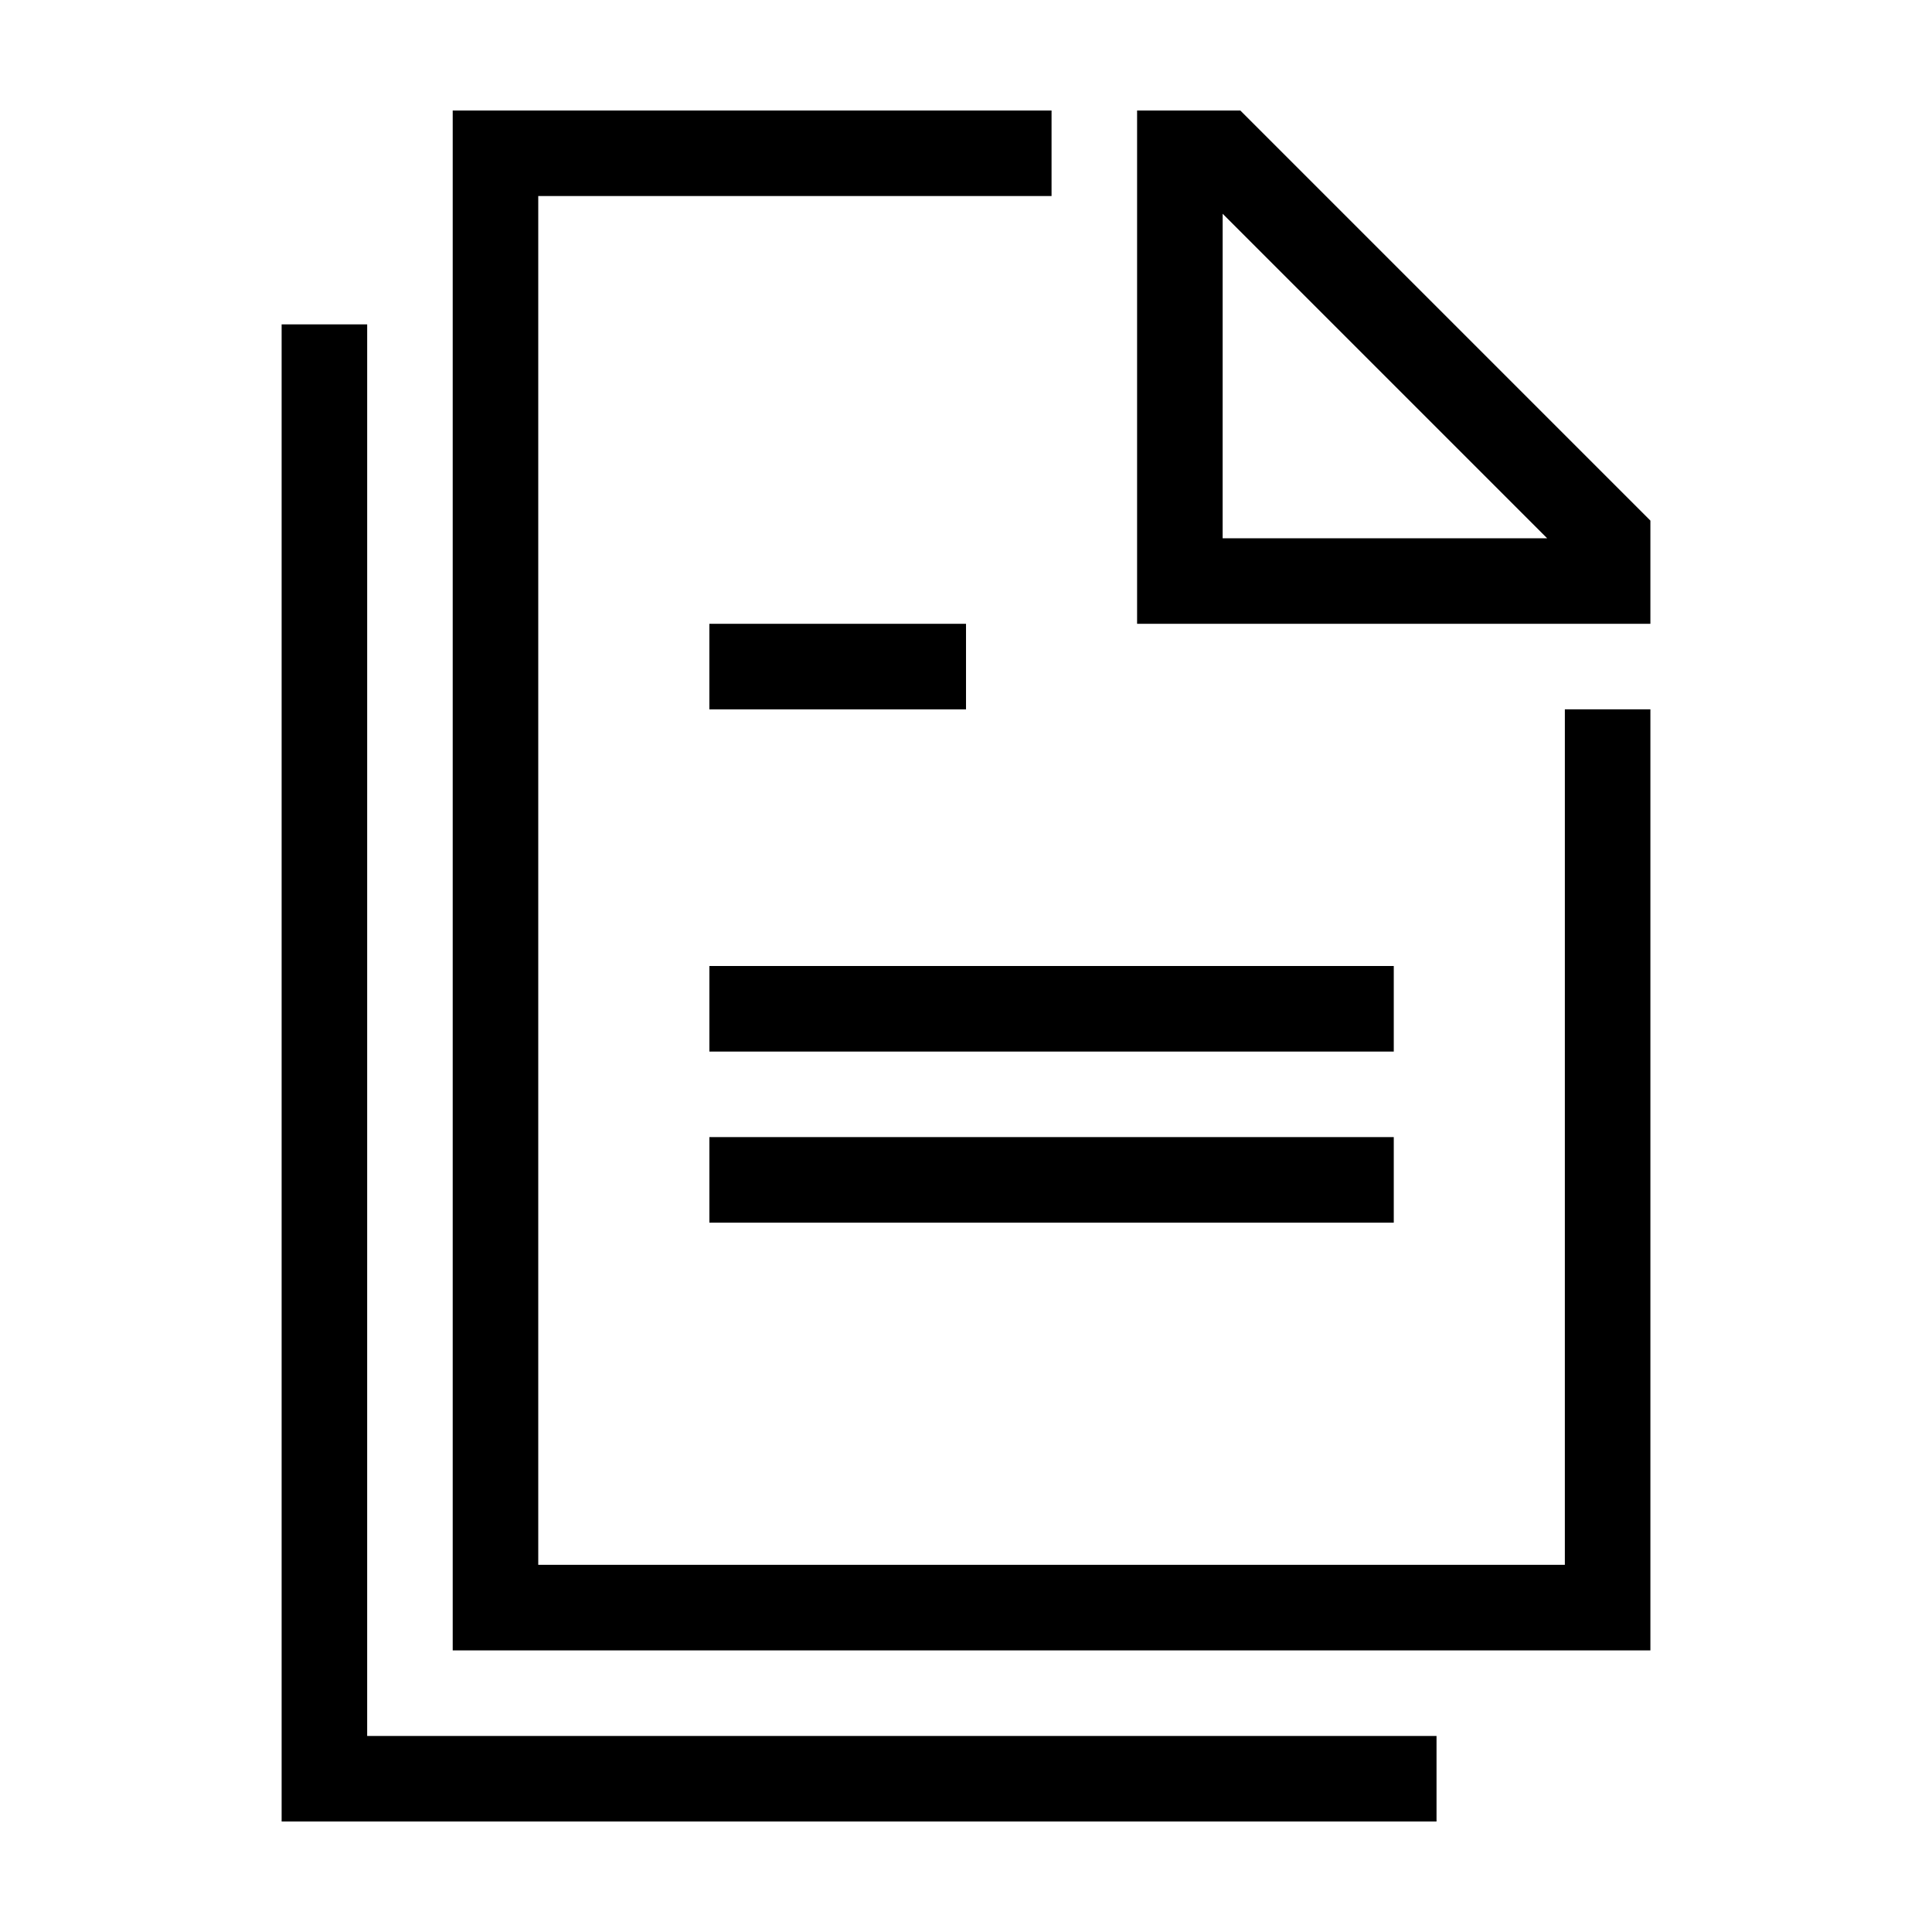
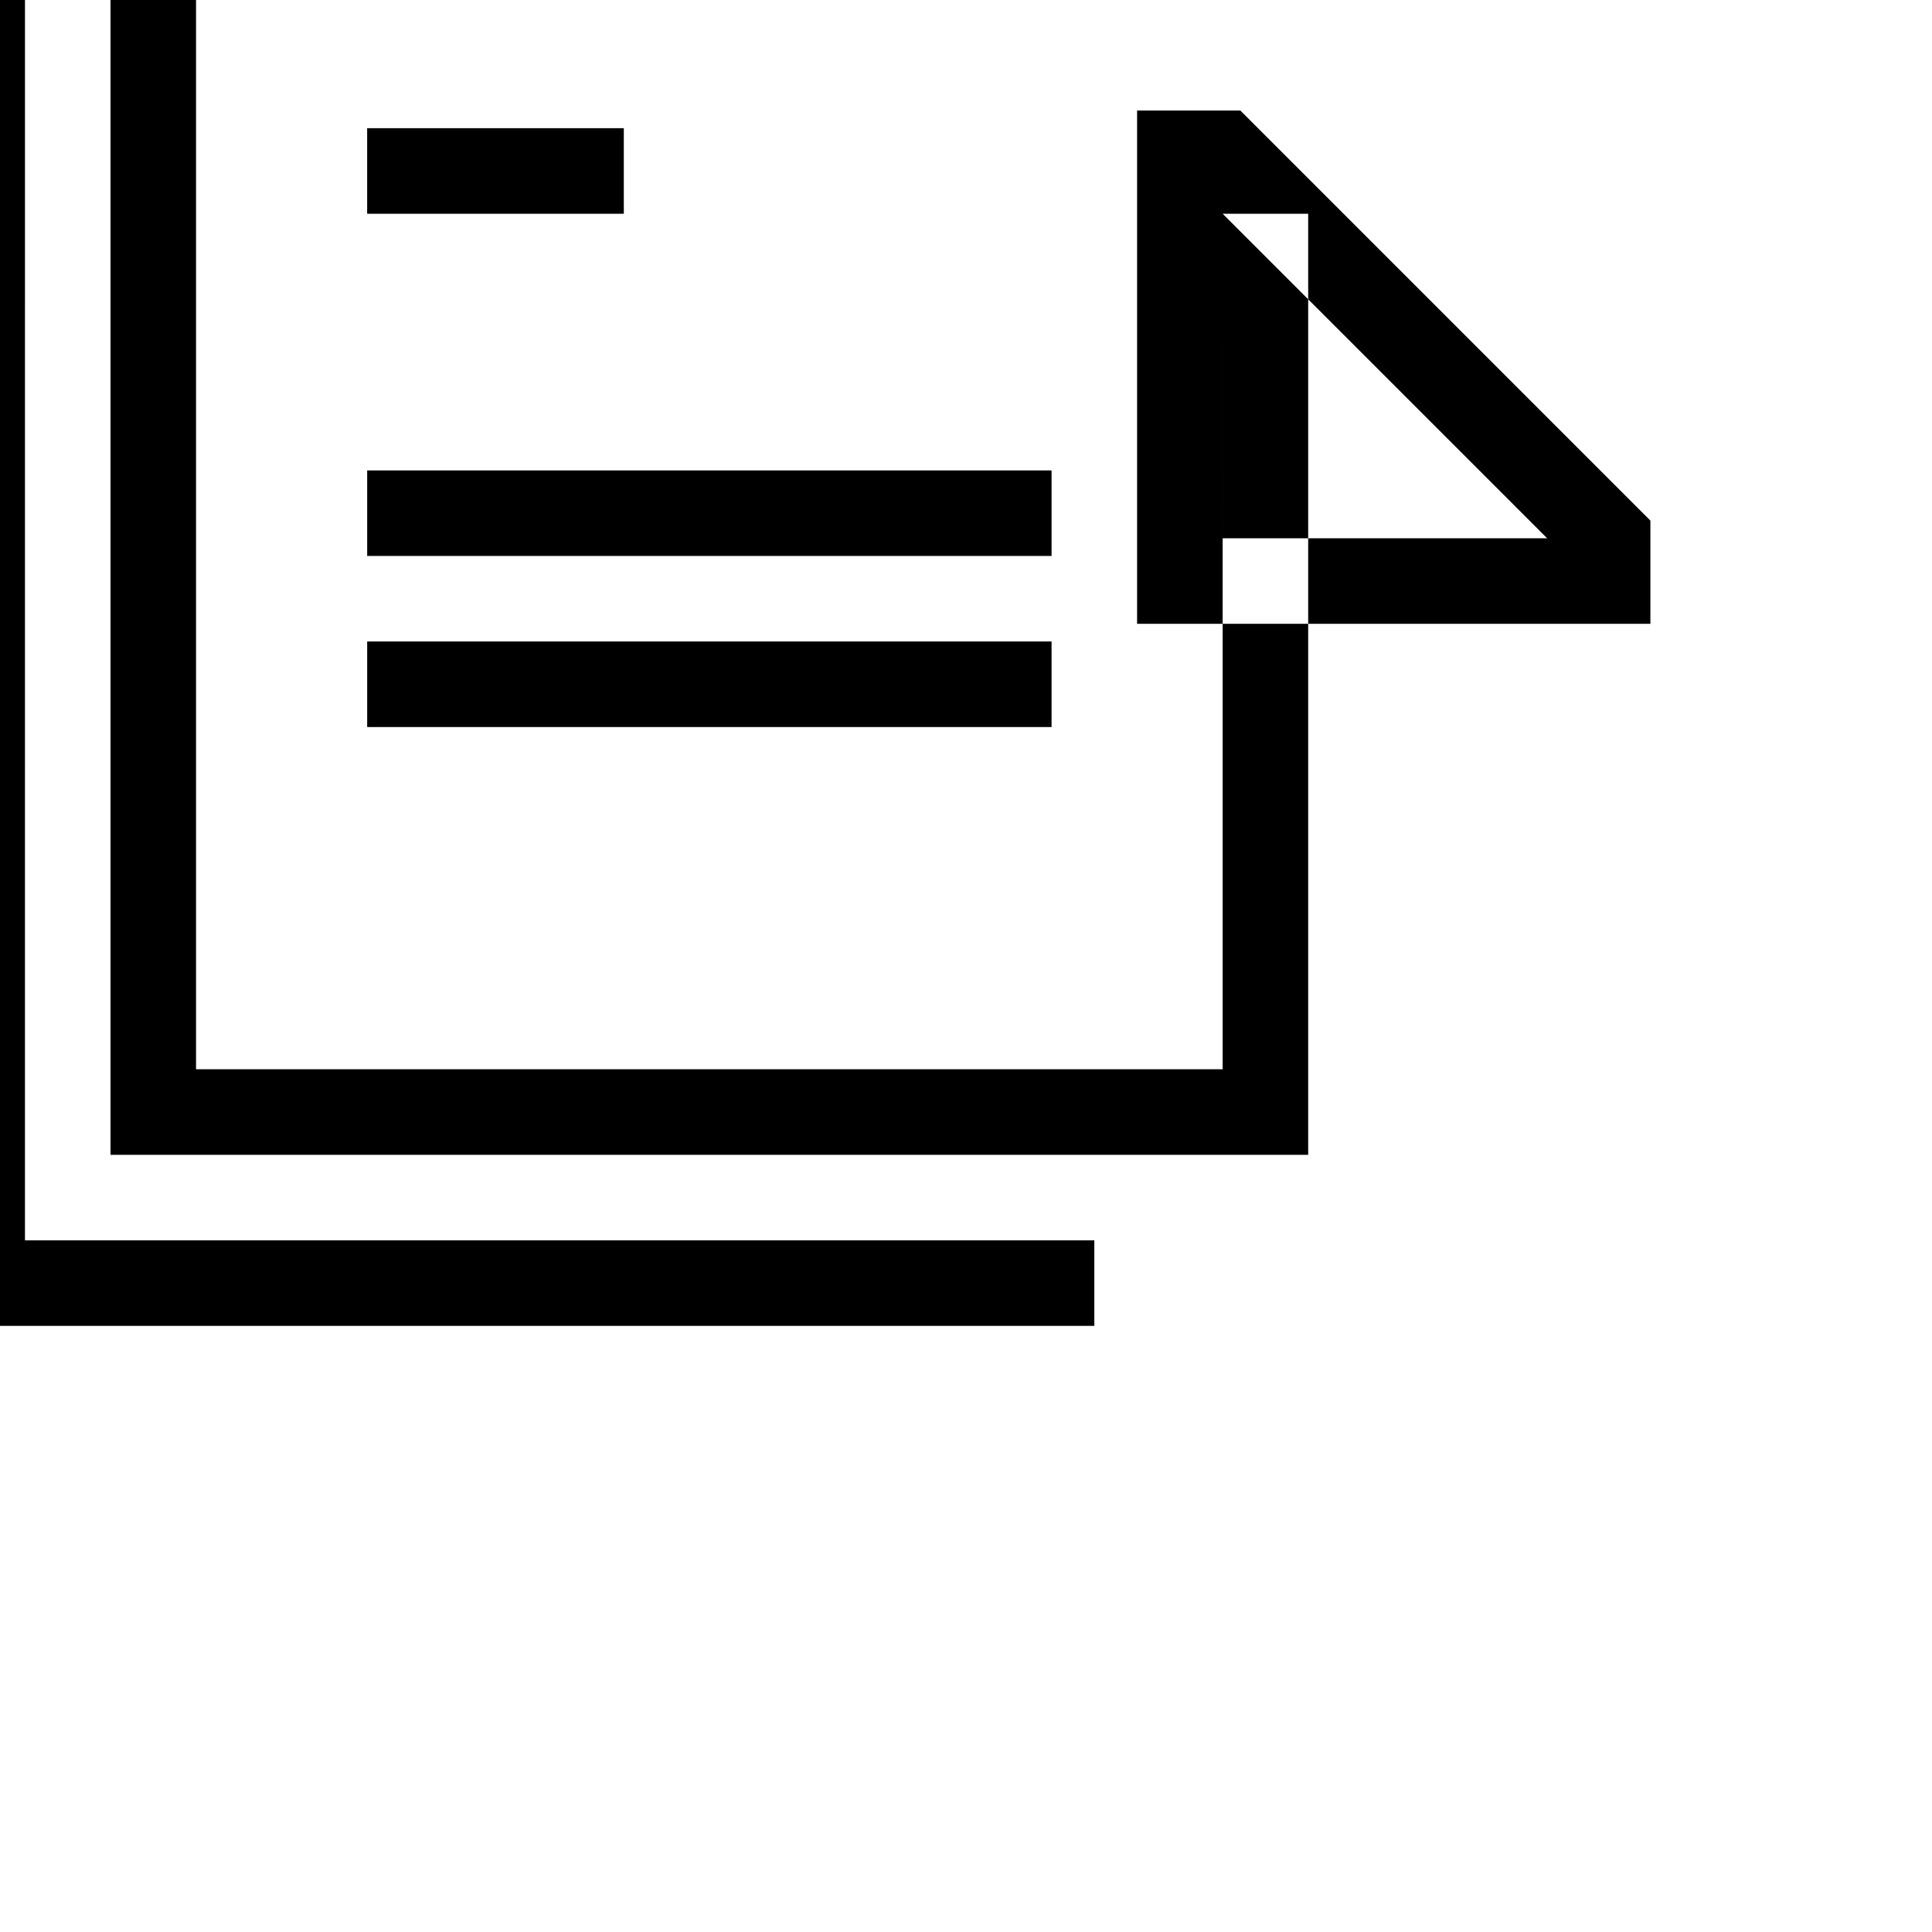
<svg xmlns="http://www.w3.org/2000/svg" fill="#000000" width="800px" height="800px" version="1.1" viewBox="144 144 512 512">
-   <path d="m472.7 173.29h-27.359v136.03h136.03v-27.355zm-4.684 27.355 85.996 86h-86zm90.688 131.34h22.668v249.39h-317.4v-408.09h158.7v22.672h-136.03v362.74h272.06zm-317.4 272.06h283.39v22.668h-306.06v-396.75h22.672zm158.7-294.73v22.672h-68.016v-22.672zm113.36 113.36h-181.37v-22.672h181.37zm-181.37 22.668h181.37v22.672h-181.37z" />
+   <path d="m472.7 173.29h-27.359v136.03h136.03v-27.355zm-4.684 27.355 85.996 86h-86zh22.668v249.39h-317.4v-408.09h158.7v22.672h-136.03v362.74h272.06zm-317.4 272.06h283.39v22.668h-306.06v-396.75h22.672zm158.7-294.73v22.672h-68.016v-22.672zm113.36 113.36h-181.37v-22.672h181.37zm-181.37 22.668h181.37v22.672h-181.37z" />
</svg>